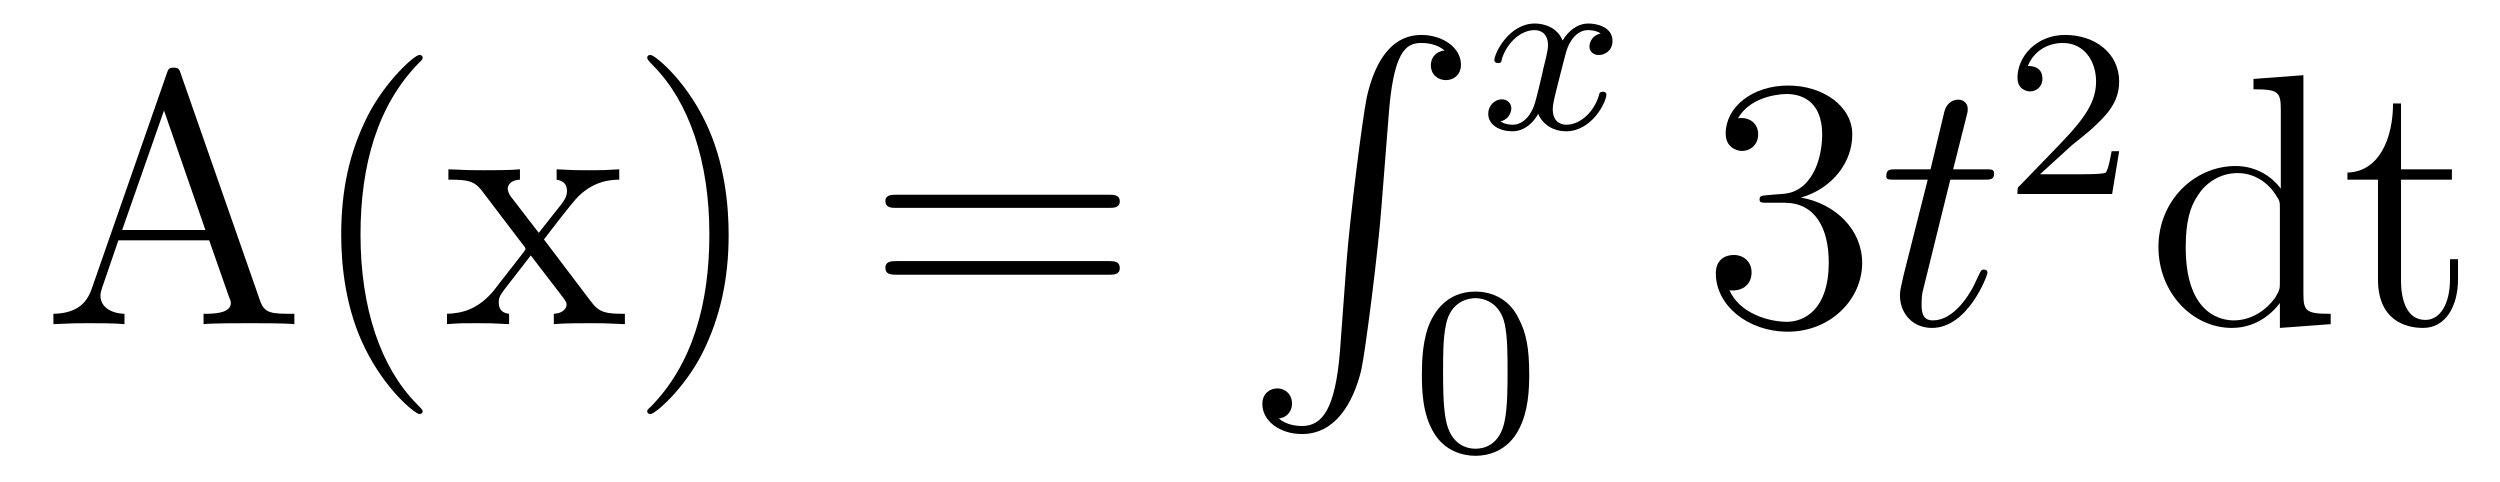
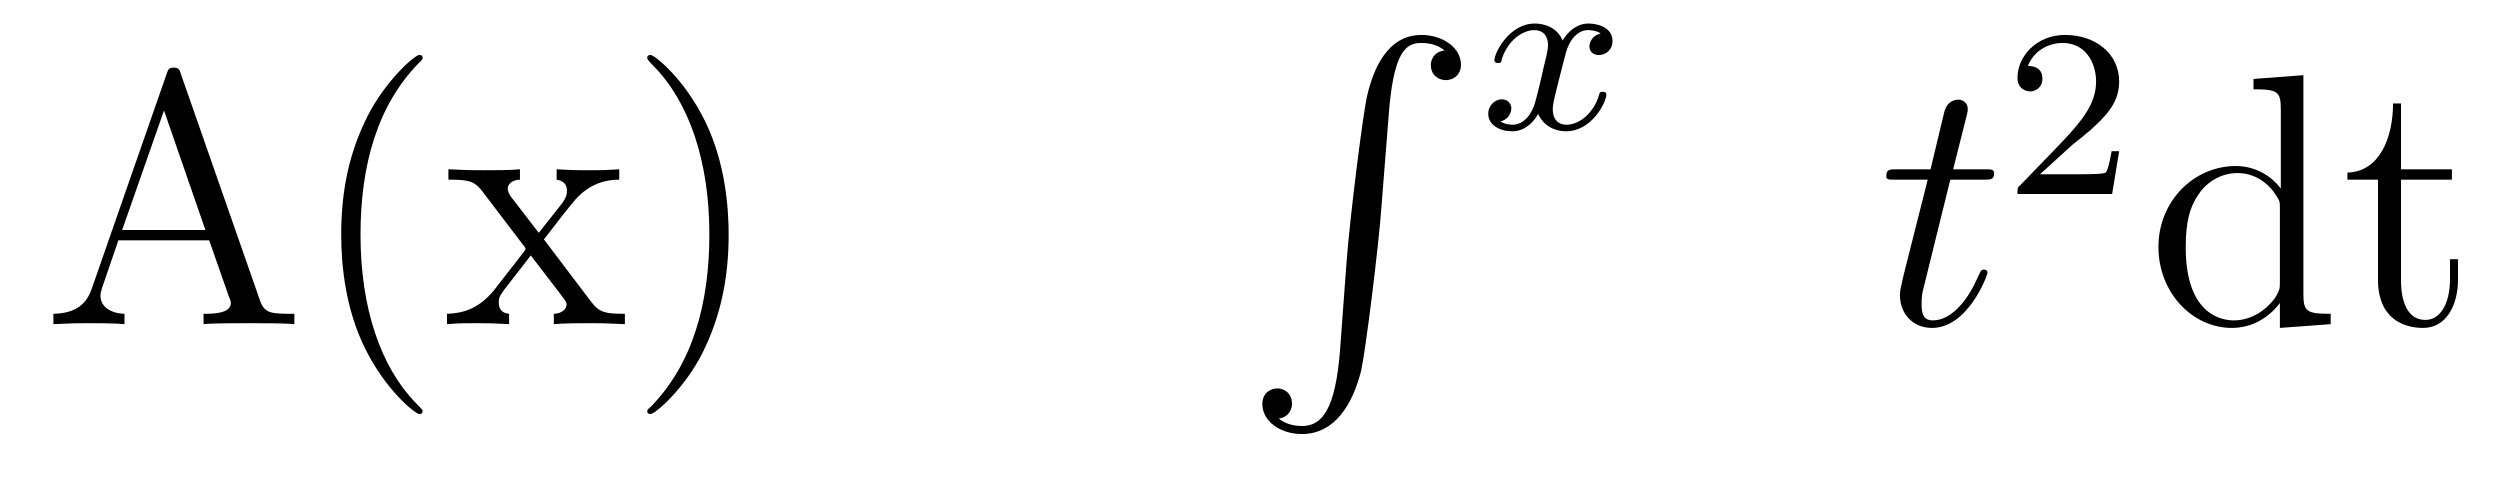
<svg xmlns="http://www.w3.org/2000/svg" height="16pt" version="1.1" viewBox="0 -16 83 16" width="83pt">
  <g id="page1">
    <g transform="matrix(1 0 0 1 -127 649)">
      <path d="M133.008 -662.535C132.961 -662.676 132.945 -662.754 132.773 -662.754C132.602 -662.754 132.586 -662.707 132.523 -662.52L130.039 -655.395C129.867 -654.91 129.523 -654.598 128.773 -654.582V-654.238C129.492 -654.27 129.523 -654.27 129.914 -654.27C130.242 -654.27 130.82 -654.27 131.133 -654.238V-654.582C130.633 -654.598 130.336 -654.848 130.336 -655.176C130.336 -655.254 130.336 -655.269 130.383 -655.426L130.93 -657.02H133.945L134.602 -655.145C134.664 -655.004 134.664 -654.973 134.664 -654.941C134.664 -654.582 134.055 -654.582 133.758 -654.582V-654.238C134.023 -654.27 134.961 -654.27 135.305 -654.27C135.633 -654.27 136.492 -654.27 136.773 -654.238V-654.582C135.992 -654.582 135.773 -654.582 135.617 -655.066L133.008 -662.535ZM132.445 -661.332L133.82 -657.363H131.055L132.445 -661.332ZM141.031 -651.348C141.031 -651.379 141.031 -651.395 140.828 -651.598C139.641 -652.801 138.969 -654.77 138.969 -657.207C138.969 -659.52 139.531 -661.504 140.906 -662.91C141.031 -663.02 141.031 -663.051 141.031 -663.082C141.031 -663.16 140.969 -663.176 140.922 -663.176C140.766 -663.176 139.797 -662.316 139.203 -661.145C138.594 -659.941 138.328 -658.676 138.328 -657.207C138.328 -656.145 138.484 -654.723 139.109 -653.457C139.812 -652.02 140.797 -651.254 140.922 -651.254C140.969 -651.254 141.031 -651.27 141.031 -651.348ZM145.059 -657.051C145.402 -657.504 145.902 -658.145 146.121 -658.395C146.621 -658.941 147.168 -659.035 147.559 -659.035V-659.379C147.043 -659.348 147.012 -659.348 146.559 -659.348S146.074 -659.348 145.48 -659.379V-659.035C145.637 -659.004 145.824 -658.941 145.824 -658.66C145.824 -658.457 145.715 -658.332 145.652 -658.238L144.887 -657.27L143.949 -658.488C143.918 -658.535 143.856 -658.644 143.856 -658.738C143.856 -658.801 143.902 -659.019 144.262 -659.035V-659.379C143.965 -659.348 143.355 -659.348 143.043 -659.348C142.652 -659.348 142.621 -659.348 141.887 -659.379V-659.035C142.496 -659.035 142.731 -659.004 142.98 -658.691L144.371 -656.863C144.402 -656.832 144.449 -656.769 144.449 -656.723C144.449 -656.691 143.512 -655.52 143.402 -655.363C142.871 -654.723 142.34 -654.598 141.84 -654.582V-654.238C142.293 -654.27 142.309 -654.27 142.824 -654.27C143.277 -654.27 143.293 -654.27 143.902 -654.238V-654.582C143.605 -654.613 143.559 -654.801 143.559 -654.973C143.559 -655.16 143.652 -655.254 143.762 -655.41C143.949 -655.66 144.34 -656.145 144.621 -656.52L145.605 -655.238C145.809 -654.973 145.809 -654.957 145.809 -654.879C145.809 -654.785 145.715 -654.598 145.387 -654.582V-654.238C145.699 -654.27 146.277 -654.27 146.621 -654.27C147.012 -654.27 147.027 -654.27 147.746 -654.238V-654.582C147.121 -654.582 146.902 -654.613 146.621 -654.988L145.059 -657.051ZM151.191 -657.207C151.191 -658.113 151.082 -659.598 150.41 -660.973C149.707 -662.41 148.723 -663.176 148.598 -663.176C148.551 -663.176 148.488 -663.16 148.488 -663.082C148.488 -663.051 148.488 -663.02 148.691 -662.816C149.879 -661.613 150.551 -659.645 150.551 -657.223C150.551 -654.91 149.988 -652.91 148.613 -651.504C148.488 -651.395 148.488 -651.379 148.488 -651.348C148.488 -651.27 148.551 -651.254 148.598 -651.254C148.754 -651.254 149.723 -652.098 150.316 -653.27C150.926 -654.488 151.191 -655.77 151.191 -657.207ZM152.391 -654.238" fill-rule="evenodd" />
-       <path d="M163.801 -658.098C163.973 -658.098 164.176 -658.098 164.176 -658.316C164.176 -658.535 163.973 -658.535 163.801 -658.535H156.785C156.613 -658.535 156.395 -658.535 156.395 -658.332C156.395 -658.098 156.598 -658.098 156.785 -658.098H163.801ZM163.801 -655.879C163.973 -655.879 164.176 -655.879 164.176 -656.098C164.176 -656.332 163.973 -656.332 163.801 -656.332H156.785C156.613 -656.332 156.395 -656.332 156.395 -656.113C156.395 -655.879 156.598 -655.879 156.785 -655.879H163.801ZM164.871 -654.238" fill-rule="evenodd" />
      <path d="M171.488 -653.355C171.332 -651.402 170.895 -650.856 170.223 -650.856C170.066 -650.856 169.707 -650.887 169.457 -651.105C169.801 -651.152 169.895 -651.434 169.895 -651.59C169.895 -651.949 169.629 -652.105 169.41 -652.105C169.176 -652.105 168.91 -651.949 168.91 -651.59C168.91 -651.012 169.504 -650.59 170.223 -650.59C171.348 -650.59 171.926 -651.637 172.191 -652.699C172.332 -653.324 172.77 -656.793 172.863 -658.121L173.098 -661.09C173.254 -663.277 173.66 -663.574 174.191 -663.574C174.316 -663.574 174.691 -663.559 174.957 -663.324C174.598 -663.277 174.504 -663.012 174.504 -662.84C174.504 -662.496 174.77 -662.34 175.004 -662.34S175.504 -662.496 175.504 -662.856C175.504 -663.418 174.894 -663.84 174.191 -663.84C173.051 -663.84 172.582 -662.684 172.379 -661.777C172.238 -661.121 171.816 -657.762 171.707 -656.324L171.488 -653.355ZM173.875 -663.84" fill-rule="evenodd" />
      <path d="M180.144 -663.891C179.785 -663.797 179.769 -663.5 179.769 -663.453C179.769 -663.281 179.91 -663.172 180.082 -663.172C180.254 -663.172 180.535 -663.297 180.535 -663.641C180.535 -664.094 180.035 -664.219 179.738 -664.219C179.363 -664.219 179.066 -663.969 178.879 -663.656C178.707 -664.078 178.285 -664.219 177.957 -664.219C177.098 -664.219 176.613 -663.234 176.613 -663C176.613 -662.937 176.676 -662.906 176.738 -662.906C176.832 -662.906 176.848 -662.937 176.863 -663.047C177.051 -663.625 177.519 -664 177.941 -664C178.254 -664 178.395 -663.781 178.395 -663.5C178.395 -663.328 178.301 -662.969 178.238 -662.719C178.191 -662.484 178.02 -661.781 177.973 -661.625C177.863 -661.203 177.582 -660.859 177.223 -660.859C177.191 -660.859 176.973 -660.859 176.816 -660.969C177.176 -661.062 177.176 -661.391 177.176 -661.406C177.176 -661.578 177.035 -661.703 176.863 -661.703C176.645 -661.703 176.41 -661.516 176.41 -661.219C176.41 -660.844 176.801 -660.641 177.207 -660.641C177.629 -660.641 177.926 -660.953 178.066 -661.219C178.238 -660.828 178.613 -660.641 178.988 -660.641C179.863 -660.641 180.332 -661.625 180.332 -661.859C180.332 -661.938 180.27 -661.953 180.207 -661.953C180.113 -661.953 180.098 -661.906 180.082 -661.828C179.926 -661.297 179.473 -660.859 179.004 -660.859C178.738 -660.859 178.551 -661.031 178.551 -661.375C178.551 -661.531 178.598 -661.719 178.707 -662.156C178.77 -662.391 178.941 -663.094 178.988 -663.25C179.098 -663.656 179.363 -664 179.723 -664C179.769 -664 179.973 -664 180.144 -663.891ZM180.957 -660.719" fill-rule="evenodd" />
-       <path d="M177.77 -652.57C177.77 -653.43 177.676 -653.945 177.41 -654.445C177.066 -655.148 176.426 -655.32 175.988 -655.32C174.988 -655.32 174.613 -654.57 174.504 -654.352C174.223 -653.773 174.207 -652.992 174.207 -652.57C174.207 -652.055 174.223 -651.242 174.613 -650.617C174.973 -650.023 175.566 -649.867 175.988 -649.867C176.363 -649.867 177.051 -649.992 177.441 -650.773C177.738 -651.352 177.77 -652.055 177.77 -652.57ZM175.988 -650.102C175.707 -650.102 175.16 -650.227 175.004 -651.055C174.91 -651.508 174.91 -652.258 174.91 -652.664C174.91 -653.211 174.91 -653.773 175.004 -654.211C175.16 -655.023 175.785 -655.102 175.988 -655.102C176.254 -655.102 176.801 -654.961 176.957 -654.242C177.051 -653.805 177.051 -653.211 177.051 -652.664C177.051 -652.195 177.051 -651.492 176.957 -651.039C176.801 -650.211 176.254 -650.102 175.988 -650.102ZM178.078 -650.039" fill-rule="evenodd" />
-       <path d="M185.668 -658.52C185.465 -658.504 185.418 -658.488 185.418 -658.379C185.418 -658.269 185.481 -658.269 185.699 -658.269H186.246C187.262 -658.269 187.715 -657.426 187.715 -656.285C187.715 -654.723 186.902 -654.316 186.324 -654.316C185.746 -654.316 184.762 -654.582 184.418 -655.363C184.809 -655.316 185.152 -655.52 185.152 -655.957C185.152 -656.301 184.902 -656.535 184.559 -656.535C184.277 -656.535 183.965 -656.379 183.965 -655.926C183.965 -654.863 185.027 -653.988 186.355 -653.988C187.777 -653.988 188.824 -655.066 188.824 -656.27C188.824 -657.379 187.934 -658.238 186.793 -658.441C187.824 -658.738 188.496 -659.598 188.496 -660.535C188.496 -661.473 187.527 -662.16 186.371 -662.16C185.168 -662.16 184.293 -661.441 184.293 -660.566C184.293 -660.098 184.668 -659.988 184.84 -659.988C185.09 -659.988 185.371 -660.176 185.371 -660.535C185.371 -660.91 185.09 -661.082 184.824 -661.082C184.762 -661.082 184.731 -661.082 184.699 -661.066C185.152 -661.879 186.277 -661.879 186.324 -661.879C186.73 -661.879 187.496 -661.707 187.496 -660.535C187.496 -660.301 187.465 -659.645 187.121 -659.129C186.762 -658.598 186.355 -658.566 186.027 -658.551L185.668 -658.52ZM189.359 -654.238" fill-rule="evenodd" />
      <path d="M191.75 -659.035H192.859C193.078 -659.035 193.204 -659.035 193.204 -659.238C193.204 -659.379 193.126 -659.379 192.89 -659.379H191.844L192.281 -661.113C192.328 -661.285 192.328 -661.301 192.328 -661.395C192.328 -661.582 192.172 -661.691 192.016 -661.691C191.922 -661.691 191.641 -661.66 191.547 -661.269L191.094 -659.379H189.969C189.734 -659.379 189.625 -659.379 189.625 -659.145C189.625 -659.035 189.703 -659.035 189.938 -659.035H191L190.203 -655.879C190.109 -655.473 190.078 -655.348 190.078 -655.191C190.078 -654.629 190.469 -654.113 191.141 -654.113C192.343 -654.113 192.984 -655.863 192.984 -655.941S192.937 -656.051 192.859 -656.051C192.844 -656.051 192.797 -656.051 192.766 -656.004C192.75 -655.988 192.75 -655.973 192.656 -655.785C192.407 -655.191 191.859 -654.363 191.172 -654.363C190.812 -654.363 190.797 -654.66 190.797 -654.91C190.797 -654.926 190.797 -655.16 190.828 -655.301L191.75 -659.035ZM193.559 -654.238" fill-rule="evenodd" />
      <path d="M195.793 -660.184C195.934 -660.293 196.261 -660.559 196.387 -660.668C196.886 -661.121 197.356 -661.559 197.356 -662.293C197.356 -663.231 196.559 -663.84 195.559 -663.84C194.605 -663.84 193.98 -663.121 193.98 -662.418C193.98 -662.027 194.293 -661.965 194.402 -661.965C194.574 -661.965 194.808 -662.09 194.808 -662.387C194.808 -662.809 194.418 -662.809 194.324 -662.809C194.558 -663.387 195.09 -663.574 195.48 -663.574C196.214 -663.574 196.59 -662.949 196.59 -662.293C196.59 -661.465 196.012 -660.855 195.074 -659.887L194.075 -658.855C193.98 -658.777 193.98 -658.762 193.98 -658.559H197.122L197.356 -659.98H197.106C197.075 -659.824 197.011 -659.418 196.918 -659.277C196.871 -659.215 196.261 -659.215 196.136 -659.215H194.73L195.793 -660.184ZM197.758 -658.559" fill-rule="evenodd" />
      <path d="M201.816 -662.379V-662.035C202.628 -662.035 202.723 -661.957 202.723 -661.363V-658.738C202.472 -659.082 201.958 -659.488 201.223 -659.488C199.848 -659.488 198.66 -658.332 198.66 -656.801C198.66 -655.285 199.786 -654.113 201.097 -654.113C202.004 -654.113 202.535 -654.723 202.692 -654.941V-654.113L204.379 -654.238V-654.582C203.567 -654.582 203.473 -654.66 203.473 -655.254V-662.504L201.816 -662.379ZM202.692 -655.629C202.692 -655.426 202.692 -655.379 202.535 -655.113C202.238 -654.707 201.754 -654.363 201.16 -654.363C200.848 -654.363 199.566 -654.473 199.566 -656.785C199.566 -657.645 199.708 -658.129 199.973 -658.52C200.207 -658.895 200.676 -659.254 201.286 -659.254C202.02 -659.254 202.441 -658.723 202.55 -658.535C202.692 -658.332 202.692 -658.301 202.692 -658.082V-655.629ZM206.714 -659.035H208.403V-659.379H206.714V-661.566H206.449C206.449 -660.441 206.011 -659.301 204.934 -659.27V-659.035H205.949V-655.723C205.949 -654.395 206.825 -654.113 207.449 -654.113C208.214 -654.113 208.606 -654.863 208.606 -655.723V-656.394H208.34V-655.738C208.34 -654.879 207.996 -654.379 207.527 -654.379C206.714 -654.379 206.714 -655.488 206.714 -655.691V-659.035ZM209.274 -654.238" fill-rule="evenodd" />
    </g>
  </g>
</svg>